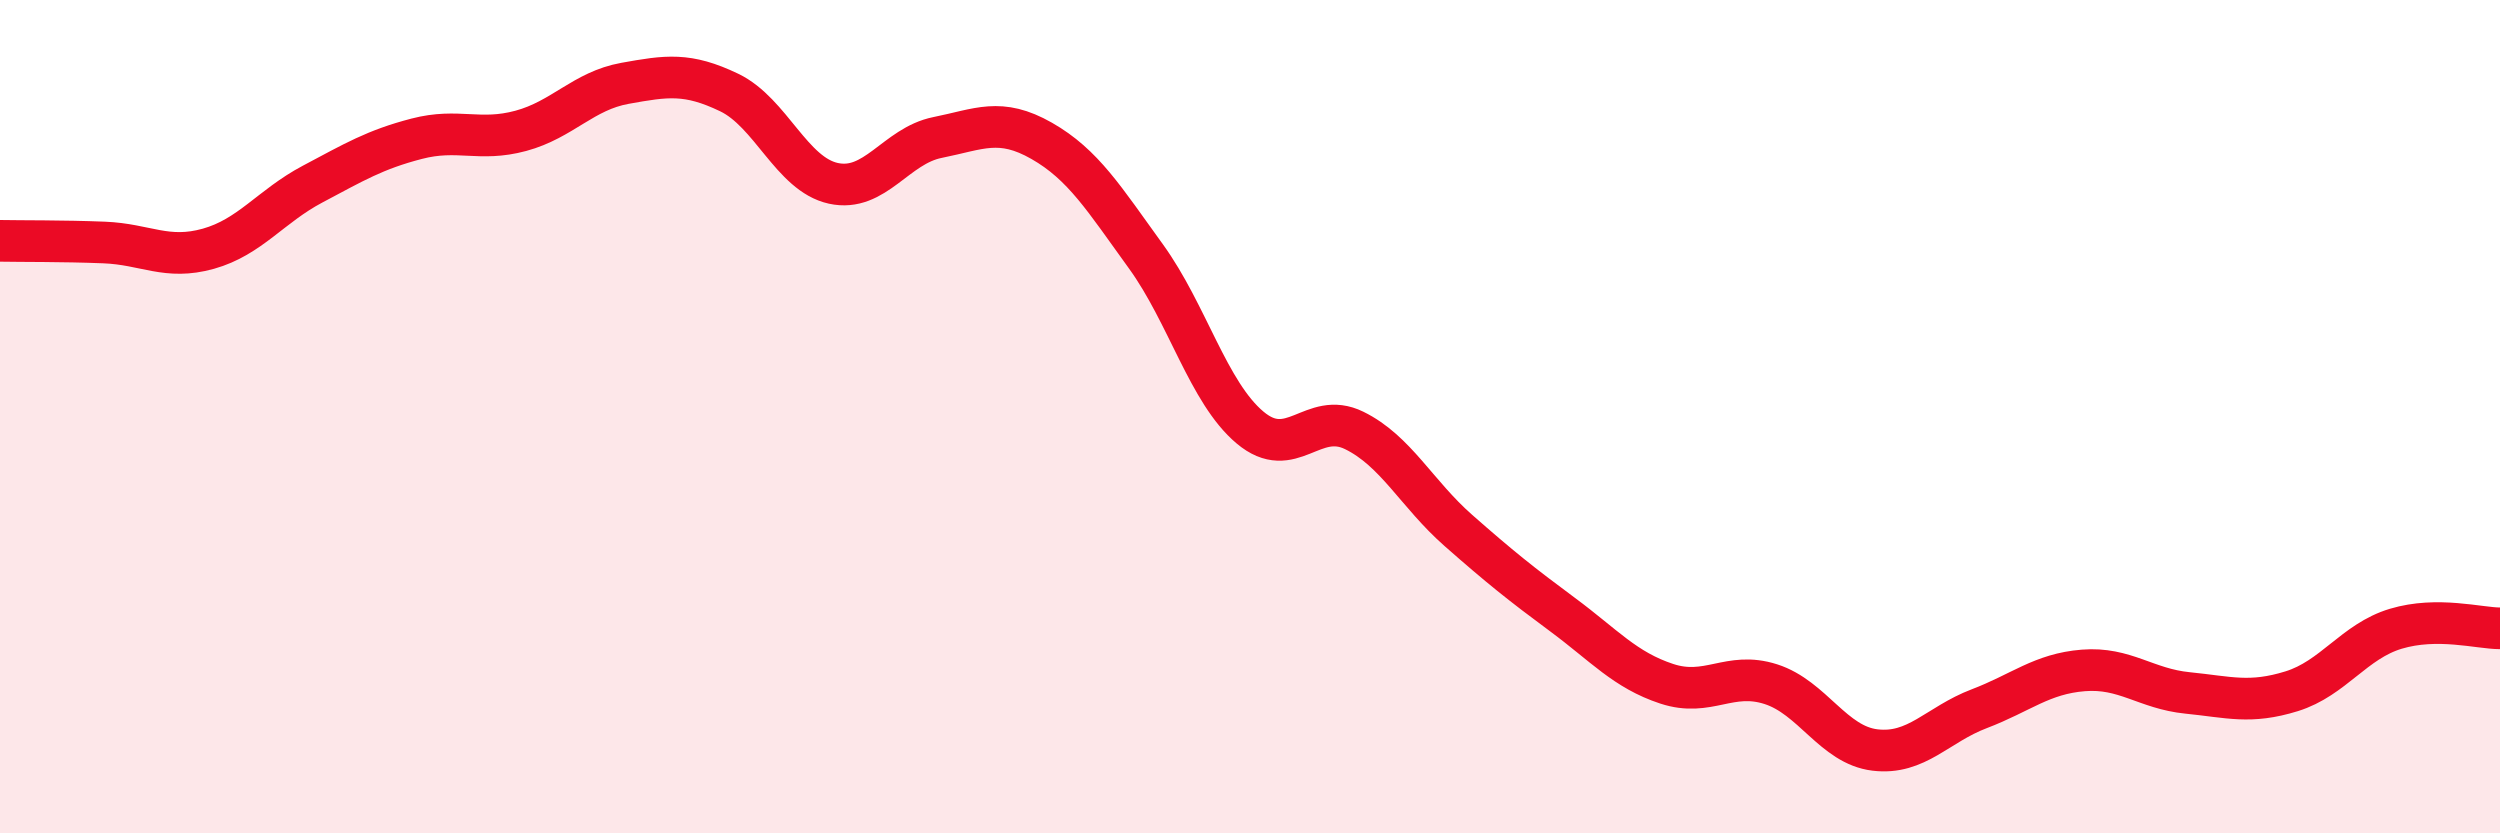
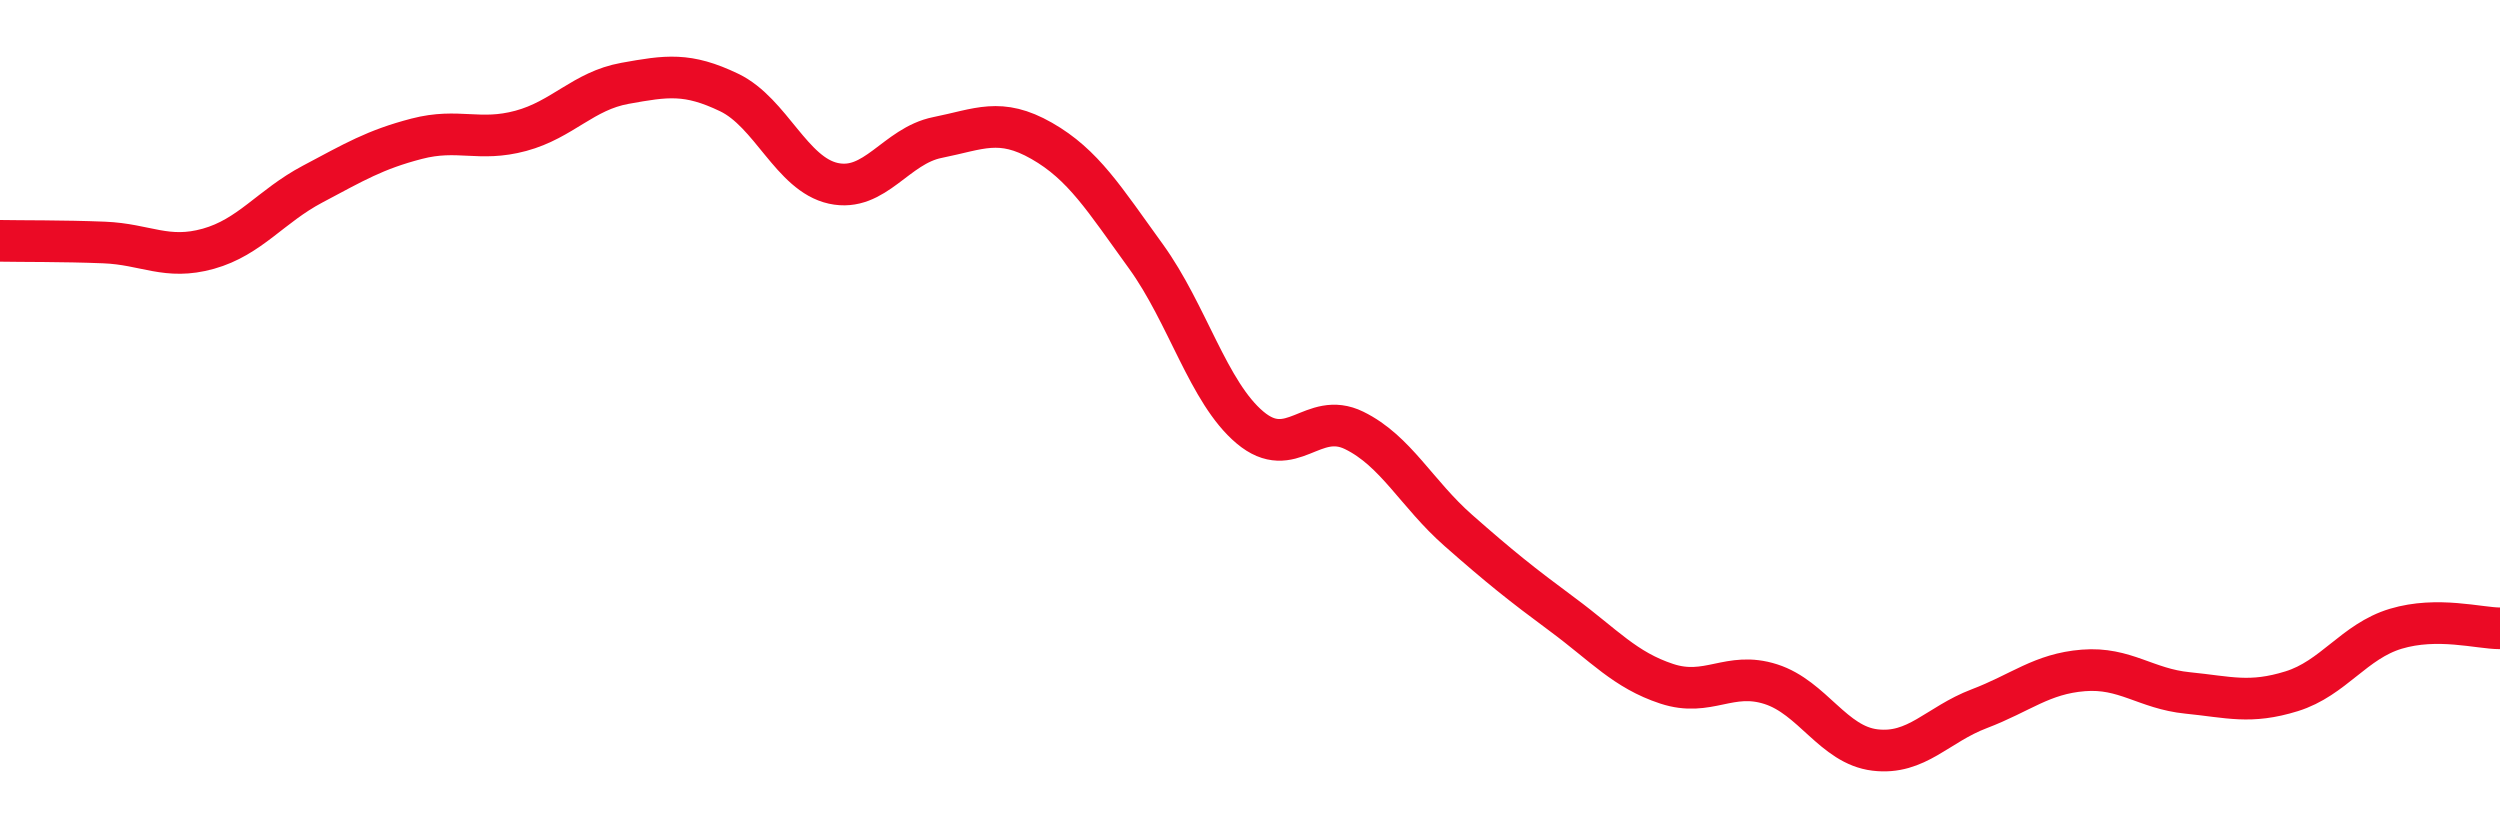
<svg xmlns="http://www.w3.org/2000/svg" width="60" height="20" viewBox="0 0 60 20">
-   <path d="M 0,5.78 C 0.5,5.79 1.5,5.78 2.5,5.82 C 3.5,5.86 4,6.25 5,5.97 C 6,5.69 6.5,4.95 7.5,4.42 C 8.5,3.89 9,3.59 10,3.33 C 11,3.07 11.5,3.41 12.5,3.14 C 13.5,2.87 14,2.18 15,2 C 16,1.82 16.5,1.74 17.5,2.22 C 18.5,2.7 19,4.18 20,4.4 C 21,4.62 21.5,3.5 22.5,3.3 C 23.5,3.1 24,2.81 25,3.38 C 26,3.95 26.5,4.77 27.5,6.15 C 28.5,7.53 29,9.42 30,10.26 C 31,11.1 31.5,9.84 32.5,10.33 C 33.5,10.82 34,11.85 35,12.73 C 36,13.61 36.5,14.01 37.5,14.75 C 38.5,15.49 39,16.08 40,16.41 C 41,16.74 41.5,16.1 42.5,16.42 C 43.5,16.74 44,17.88 45,18 C 46,18.12 46.5,17.39 47.5,17.01 C 48.5,16.63 49,16.17 50,16.09 C 51,16.01 51.5,16.53 52.5,16.63 C 53.5,16.73 54,16.9 55,16.59 C 56,16.28 56.5,15.39 57.5,15.09 C 58.5,14.79 59.5,15.08 60,15.08L60 20L0 20Z" fill="#EB0A25" opacity="0.1" stroke-linecap="round" stroke-linejoin="round" />
  <path d="M 0,5.78 C 0.5,5.79 1.5,5.78 2.5,5.82 C 3.5,5.86 4,6.25 5,5.97 C 6,5.69 6.5,4.95 7.5,4.42 C 8.5,3.89 9,3.59 10,3.33 C 11,3.07 11.5,3.41 12.5,3.14 C 13.5,2.87 14,2.18 15,2 C 16,1.82 16.5,1.74 17.5,2.22 C 18.5,2.7 19,4.18 20,4.4 C 21,4.62 21.5,3.5 22.5,3.3 C 23.5,3.1 24,2.81 25,3.38 C 26,3.95 26.5,4.77 27.5,6.15 C 28.5,7.53 29,9.42 30,10.26 C 31,11.1 31.5,9.84 32.5,10.33 C 33.5,10.82 34,11.85 35,12.73 C 36,13.61 36.5,14.01 37.5,14.75 C 38.5,15.49 39,16.08 40,16.41 C 41,16.74 41.5,16.1 42.5,16.42 C 43.5,16.74 44,17.88 45,18 C 46,18.12 46.5,17.39 47.5,17.01 C 48.5,16.63 49,16.17 50,16.09 C 51,16.01 51.5,16.53 52.5,16.63 C 53.5,16.73 54,16.9 55,16.59 C 56,16.28 56.5,15.39 57.5,15.09 C 58.5,14.79 59.5,15.08 60,15.08" stroke="#EB0A25" stroke-width="1" fill="none" stroke-linecap="round" stroke-linejoin="round" />
</svg>